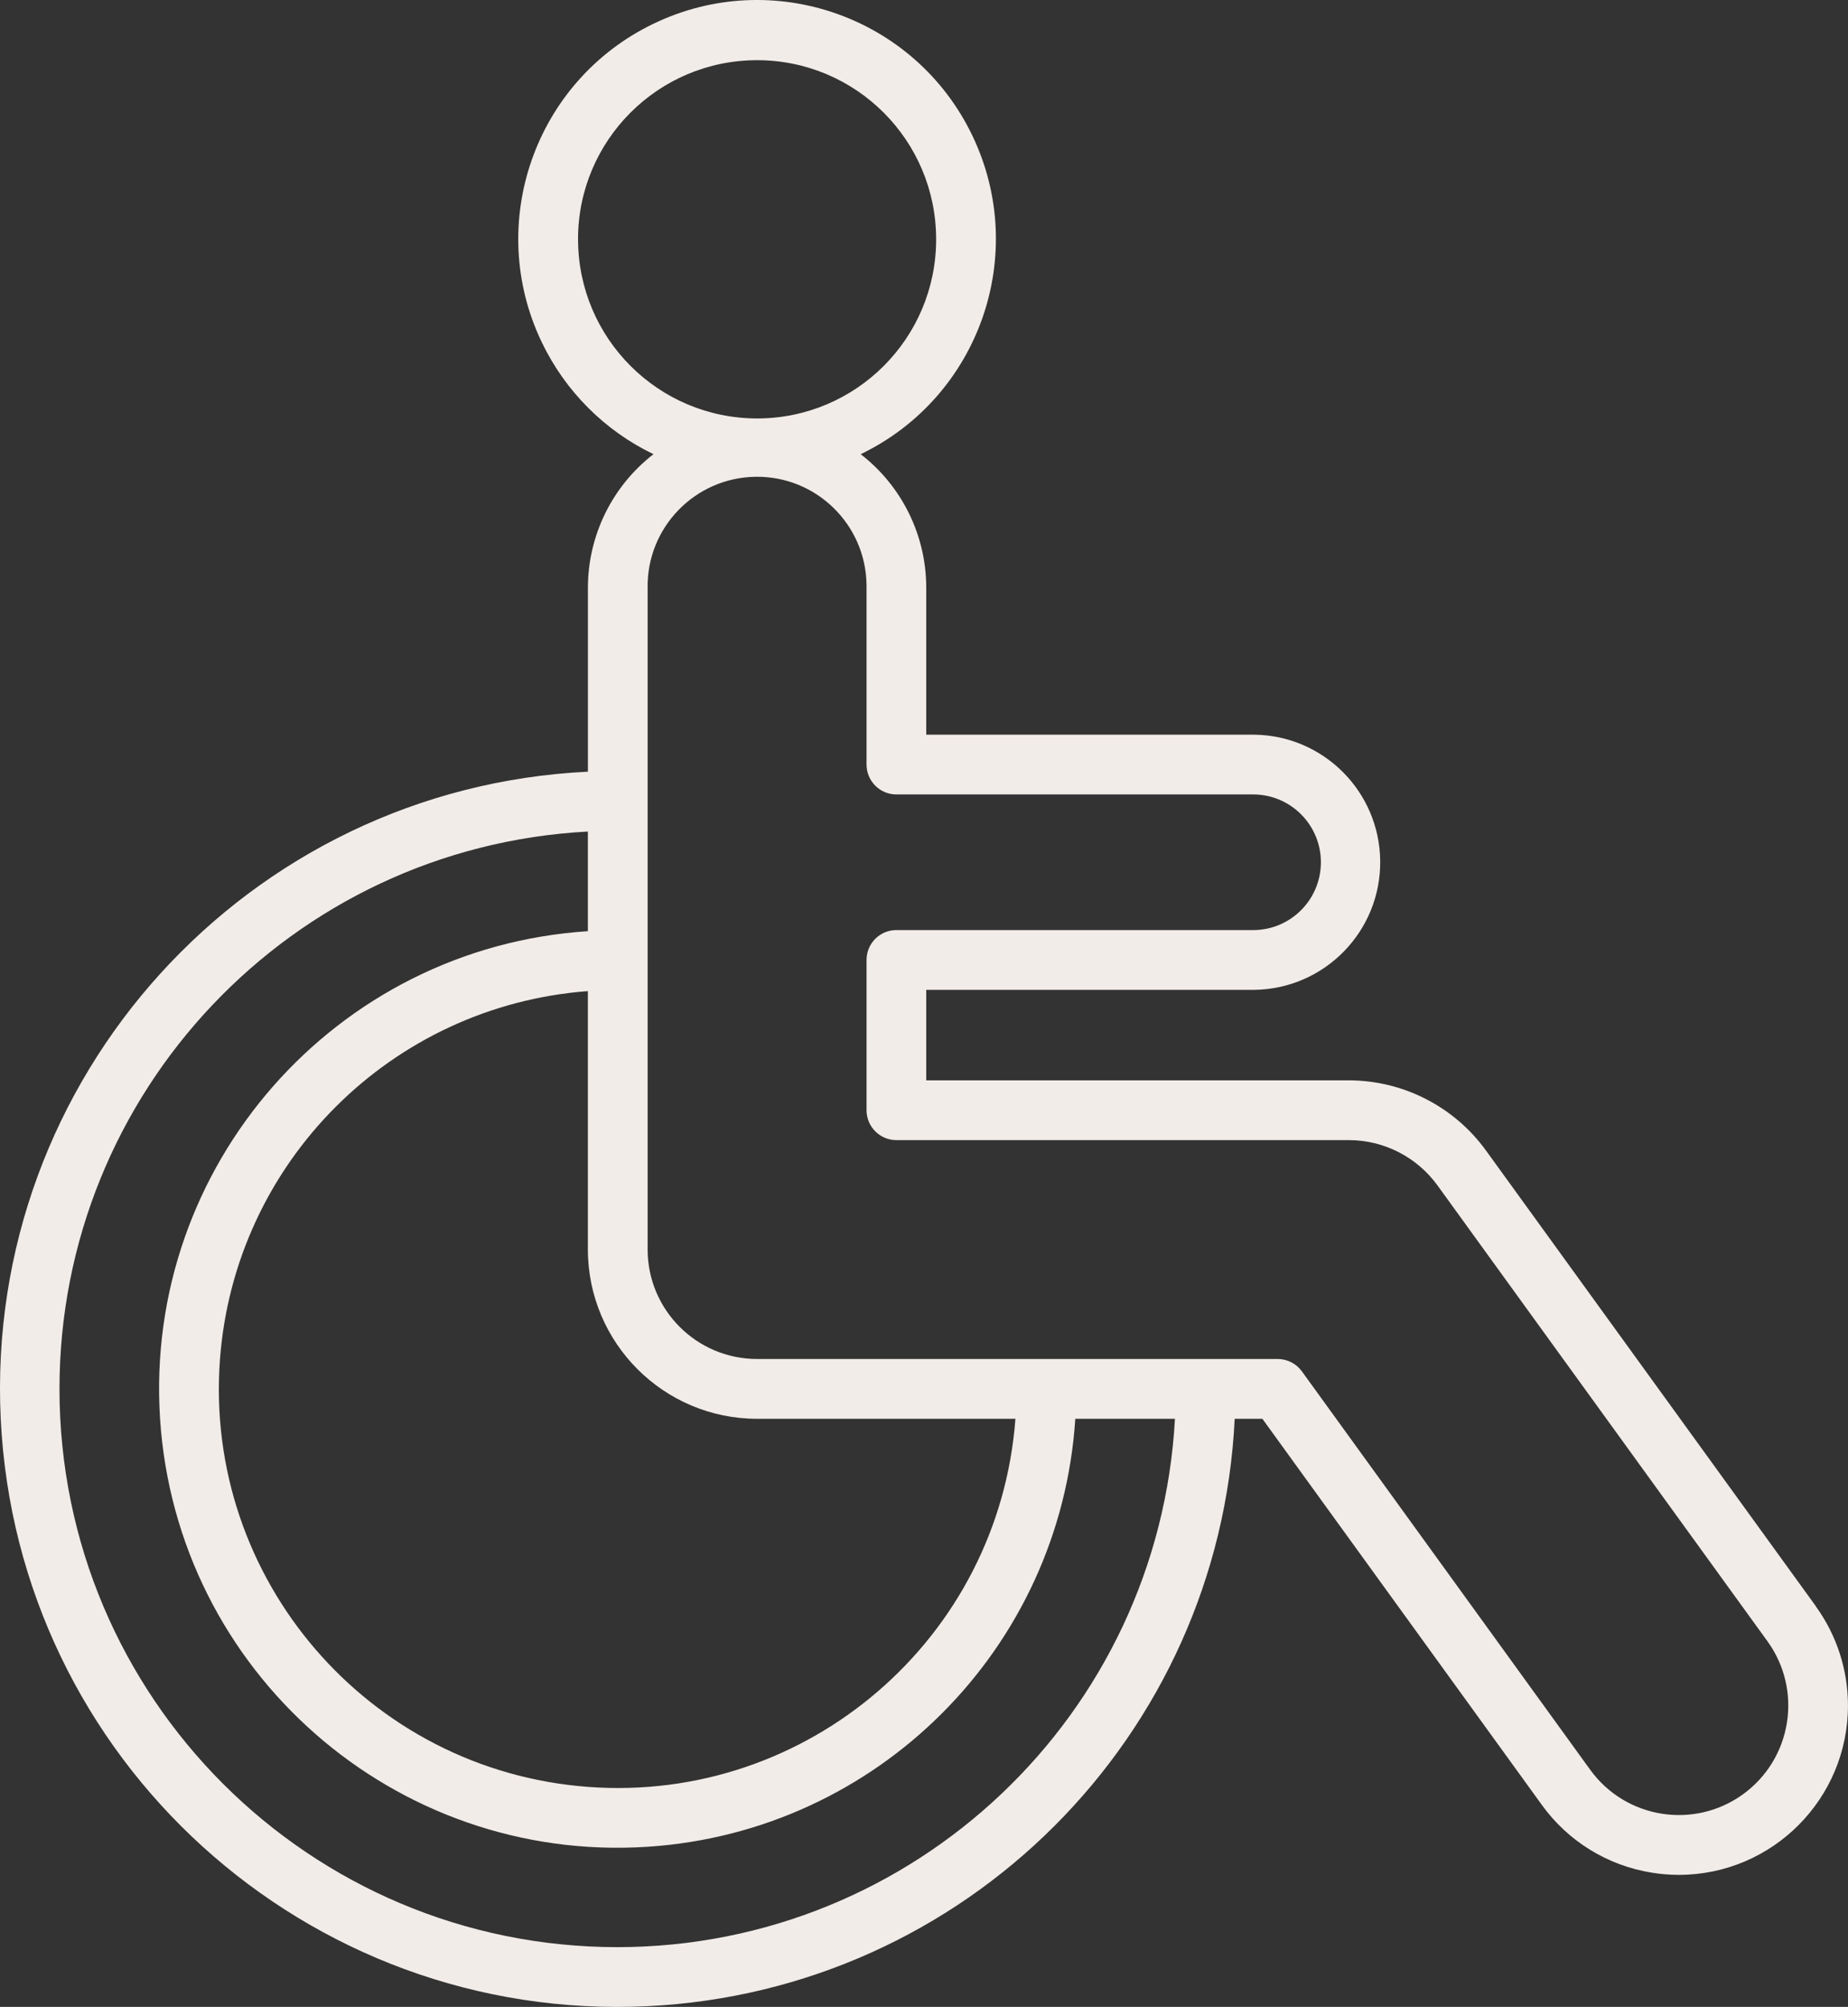
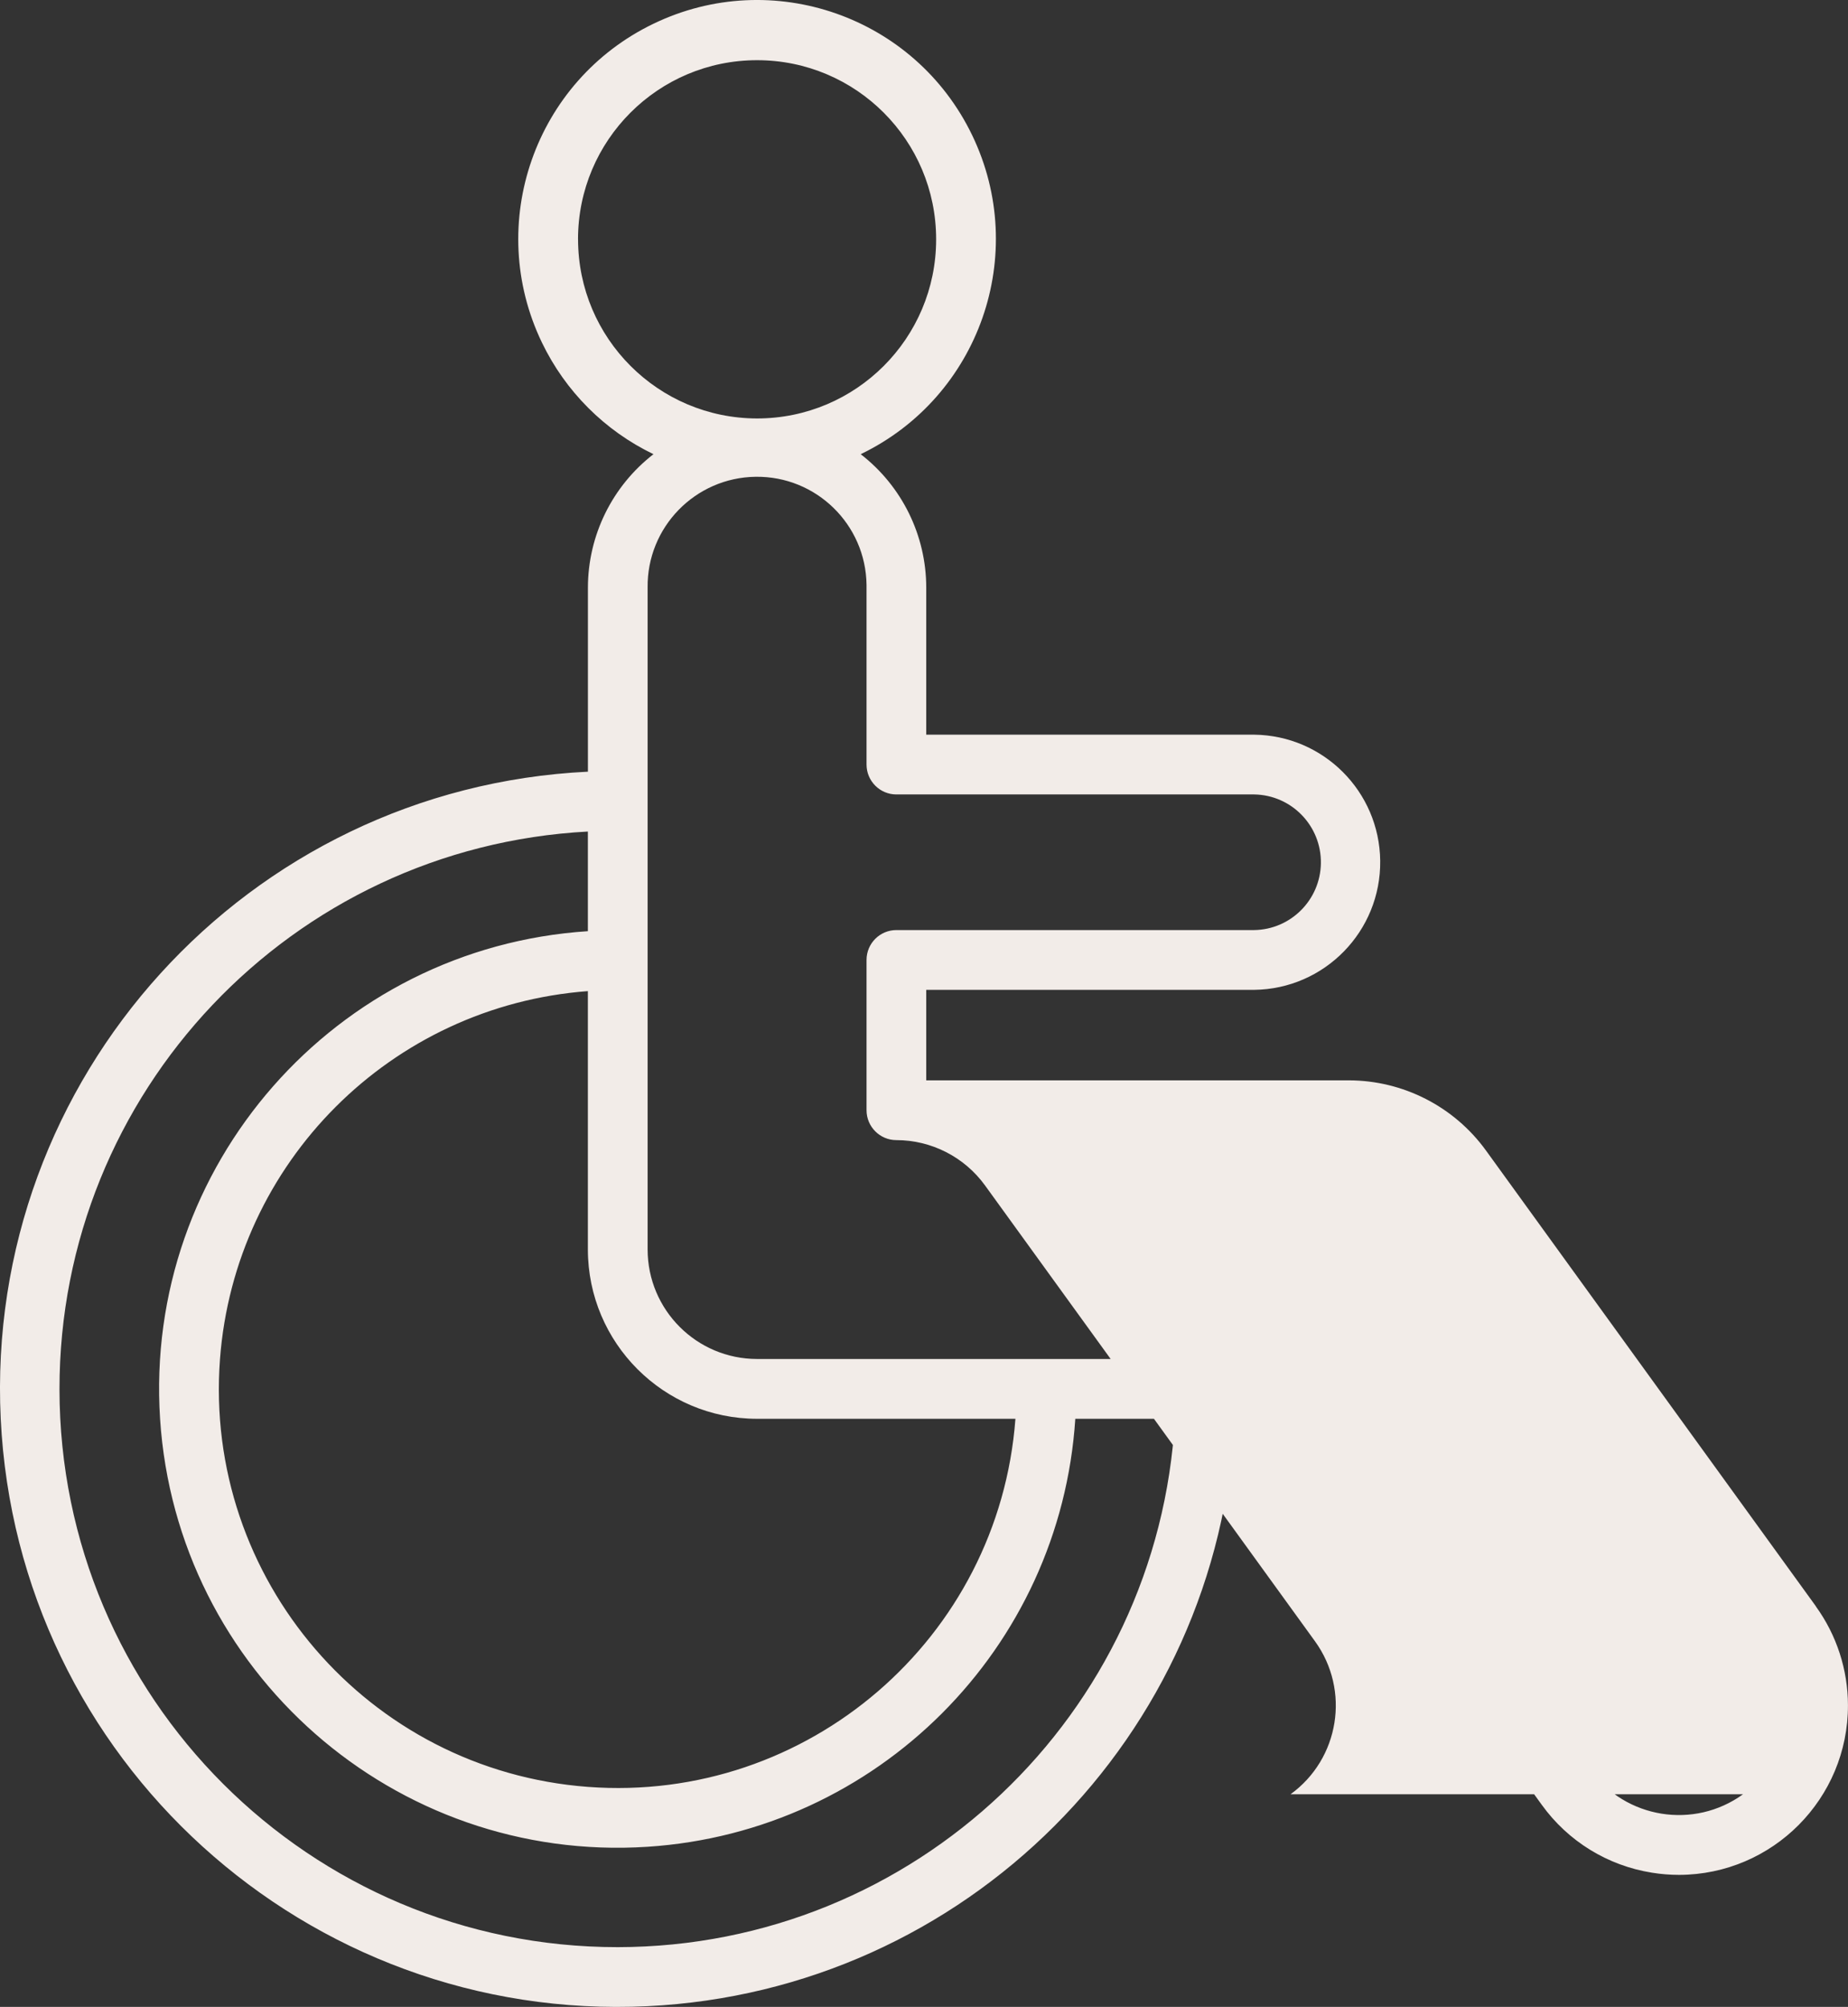
<svg xmlns="http://www.w3.org/2000/svg" id="Calque_1" data-name="Calque 1" viewBox="0 0 433.05 470.1">
  <rect x="0" y="0" width="433.05" height="470.1" fill="#333333" stroke="none" />
  <defs>
    <style>
      .cls-1 {
        fill: #f2ece8;
        stroke-width: 0px;
      }
    </style>
  </defs>
-   <path class="cls-1" d="m425.53,376.26l-77.34-106.8c-7.47-10.28-19.4-16.38-32.11-16.4h-99.03v-21.2h76.84c16.51-.19,29.73-13.73,29.54-30.23-.19-16.24-13.3-29.35-29.54-29.54h-76.84v-34.43c0-12.24-5.68-23.78-15.36-31.27,27.84-13.41,39.54-46.86,26.13-74.7C214.41,3.84,180.97-7.86,153.13,5.56c-27.84,13.41-39.54,46.86-26.13,74.7,5.5,11.42,14.71,20.63,26.13,26.13-9.68,7.49-15.35,19.03-15.36,31.27v43.1C57.92,184.62-3.69,252.49.17,332.34c3.86,79.85,71.72,141.45,151.57,137.59,74.45-3.6,133.99-63.14,137.59-137.59h6.49l65.47,90.42c6.15,8.54,15.45,14.26,25.84,15.9,2.1.34,4.22.51,6.35.51,21.9-.06,39.61-17.86,39.56-39.76-.02-8.31-2.65-16.41-7.53-23.14h0ZM135.45,56.06c0-23.17,18.78-41.96,41.96-41.96s41.96,18.78,41.96,41.96-18.78,41.95-41.95,41.96c-23.16-.02-41.94-18.79-41.96-41.96Zm41.96,276.28h60.54c-3.86,51.47-48.71,90.07-100.18,86.22-51.47-3.86-90.07-48.71-86.22-100.18,3.45-46.11,40.11-82.76,86.21-86.22v60.54c.03,21.88,17.76,39.62,39.65,39.64h0Zm-32.65,123.76c-72.21.04-130.78-58.47-130.82-130.69-.04-69.54,54.37-126.95,123.82-130.63v23.34c-59.22,3.86-104.1,55-100.25,114.22,3.86,59.22,55,104.1,114.22,100.25,53.85-3.51,96.74-46.4,100.25-100.25h23.35c-3.8,69.36-61.11,123.68-130.57,123.76h0Zm263.69-35.81c-11.47,8.3-27.5,5.73-35.81-5.74l-67.56-93.32c-1.32-1.82-3.42-2.89-5.67-2.9h-122c-14.16-.01-25.63-11.48-25.65-25.64v-155.04c-.18-14.16,11.16-25.79,25.33-25.97,14.16-.18,25.79,11.16,25.97,25.33,0,.21,0,.43,0,.64v41.44c0,3.86,3.13,7,6.99,7h83.85c8.77.14,15.77,7.36,15.63,16.14-.14,8.58-7.06,15.5-15.63,15.63h-83.84c-3.87,0-7,3.13-7,7v35.2c0,3.86,3.13,7,6.99,7h106.03c8.22.01,15.94,3.95,20.77,10.61l77.34,106.8c8.29,11.48,5.73,27.5-5.74,35.82h0Z" />
+   <path class="cls-1" d="m425.53,376.26l-77.34-106.8c-7.47-10.28-19.4-16.38-32.11-16.4h-99.03v-21.2h76.84c16.51-.19,29.73-13.73,29.54-30.23-.19-16.24-13.3-29.35-29.54-29.54h-76.84v-34.43c0-12.24-5.68-23.78-15.36-31.27,27.84-13.41,39.54-46.86,26.13-74.7C214.41,3.84,180.97-7.86,153.13,5.56c-27.84,13.41-39.54,46.86-26.13,74.7,5.5,11.42,14.71,20.63,26.13,26.13-9.68,7.49-15.35,19.03-15.36,31.27v43.1C57.92,184.62-3.69,252.49.17,332.34c3.86,79.85,71.72,141.45,151.57,137.59,74.45-3.6,133.99-63.14,137.59-137.59h6.49l65.47,90.42c6.15,8.54,15.45,14.26,25.84,15.9,2.1.34,4.22.51,6.35.51,21.9-.06,39.61-17.86,39.56-39.76-.02-8.31-2.65-16.41-7.53-23.14h0ZM135.45,56.06c0-23.17,18.78-41.96,41.96-41.96s41.96,18.78,41.96,41.96-18.78,41.95-41.95,41.96c-23.16-.02-41.94-18.79-41.96-41.96Zm41.96,276.28h60.54c-3.86,51.47-48.71,90.07-100.18,86.22-51.47-3.86-90.07-48.71-86.22-100.18,3.45-46.11,40.11-82.76,86.21-86.22v60.54c.03,21.88,17.76,39.62,39.65,39.64h0Zm-32.65,123.76c-72.21.04-130.78-58.47-130.82-130.69-.04-69.54,54.37-126.95,123.82-130.63v23.34c-59.22,3.86-104.1,55-100.25,114.22,3.86,59.22,55,104.1,114.22,100.25,53.85-3.51,96.74-46.4,100.25-100.25h23.35c-3.8,69.36-61.11,123.68-130.57,123.76h0Zm263.69-35.81c-11.47,8.3-27.5,5.73-35.81-5.74l-67.56-93.32c-1.32-1.82-3.42-2.89-5.67-2.9h-122c-14.16-.01-25.63-11.48-25.65-25.64v-155.04c-.18-14.16,11.16-25.79,25.33-25.97,14.16-.18,25.79,11.16,25.97,25.33,0,.21,0,.43,0,.64v41.44c0,3.86,3.13,7,6.99,7h83.85c8.77.14,15.77,7.36,15.63,16.14-.14,8.58-7.06,15.5-15.63,15.63h-83.84c-3.87,0-7,3.13-7,7v35.2c0,3.86,3.13,7,6.99,7c8.22.01,15.94,3.95,20.77,10.61l77.34,106.8c8.29,11.48,5.73,27.5-5.74,35.82h0Z" />
</svg>